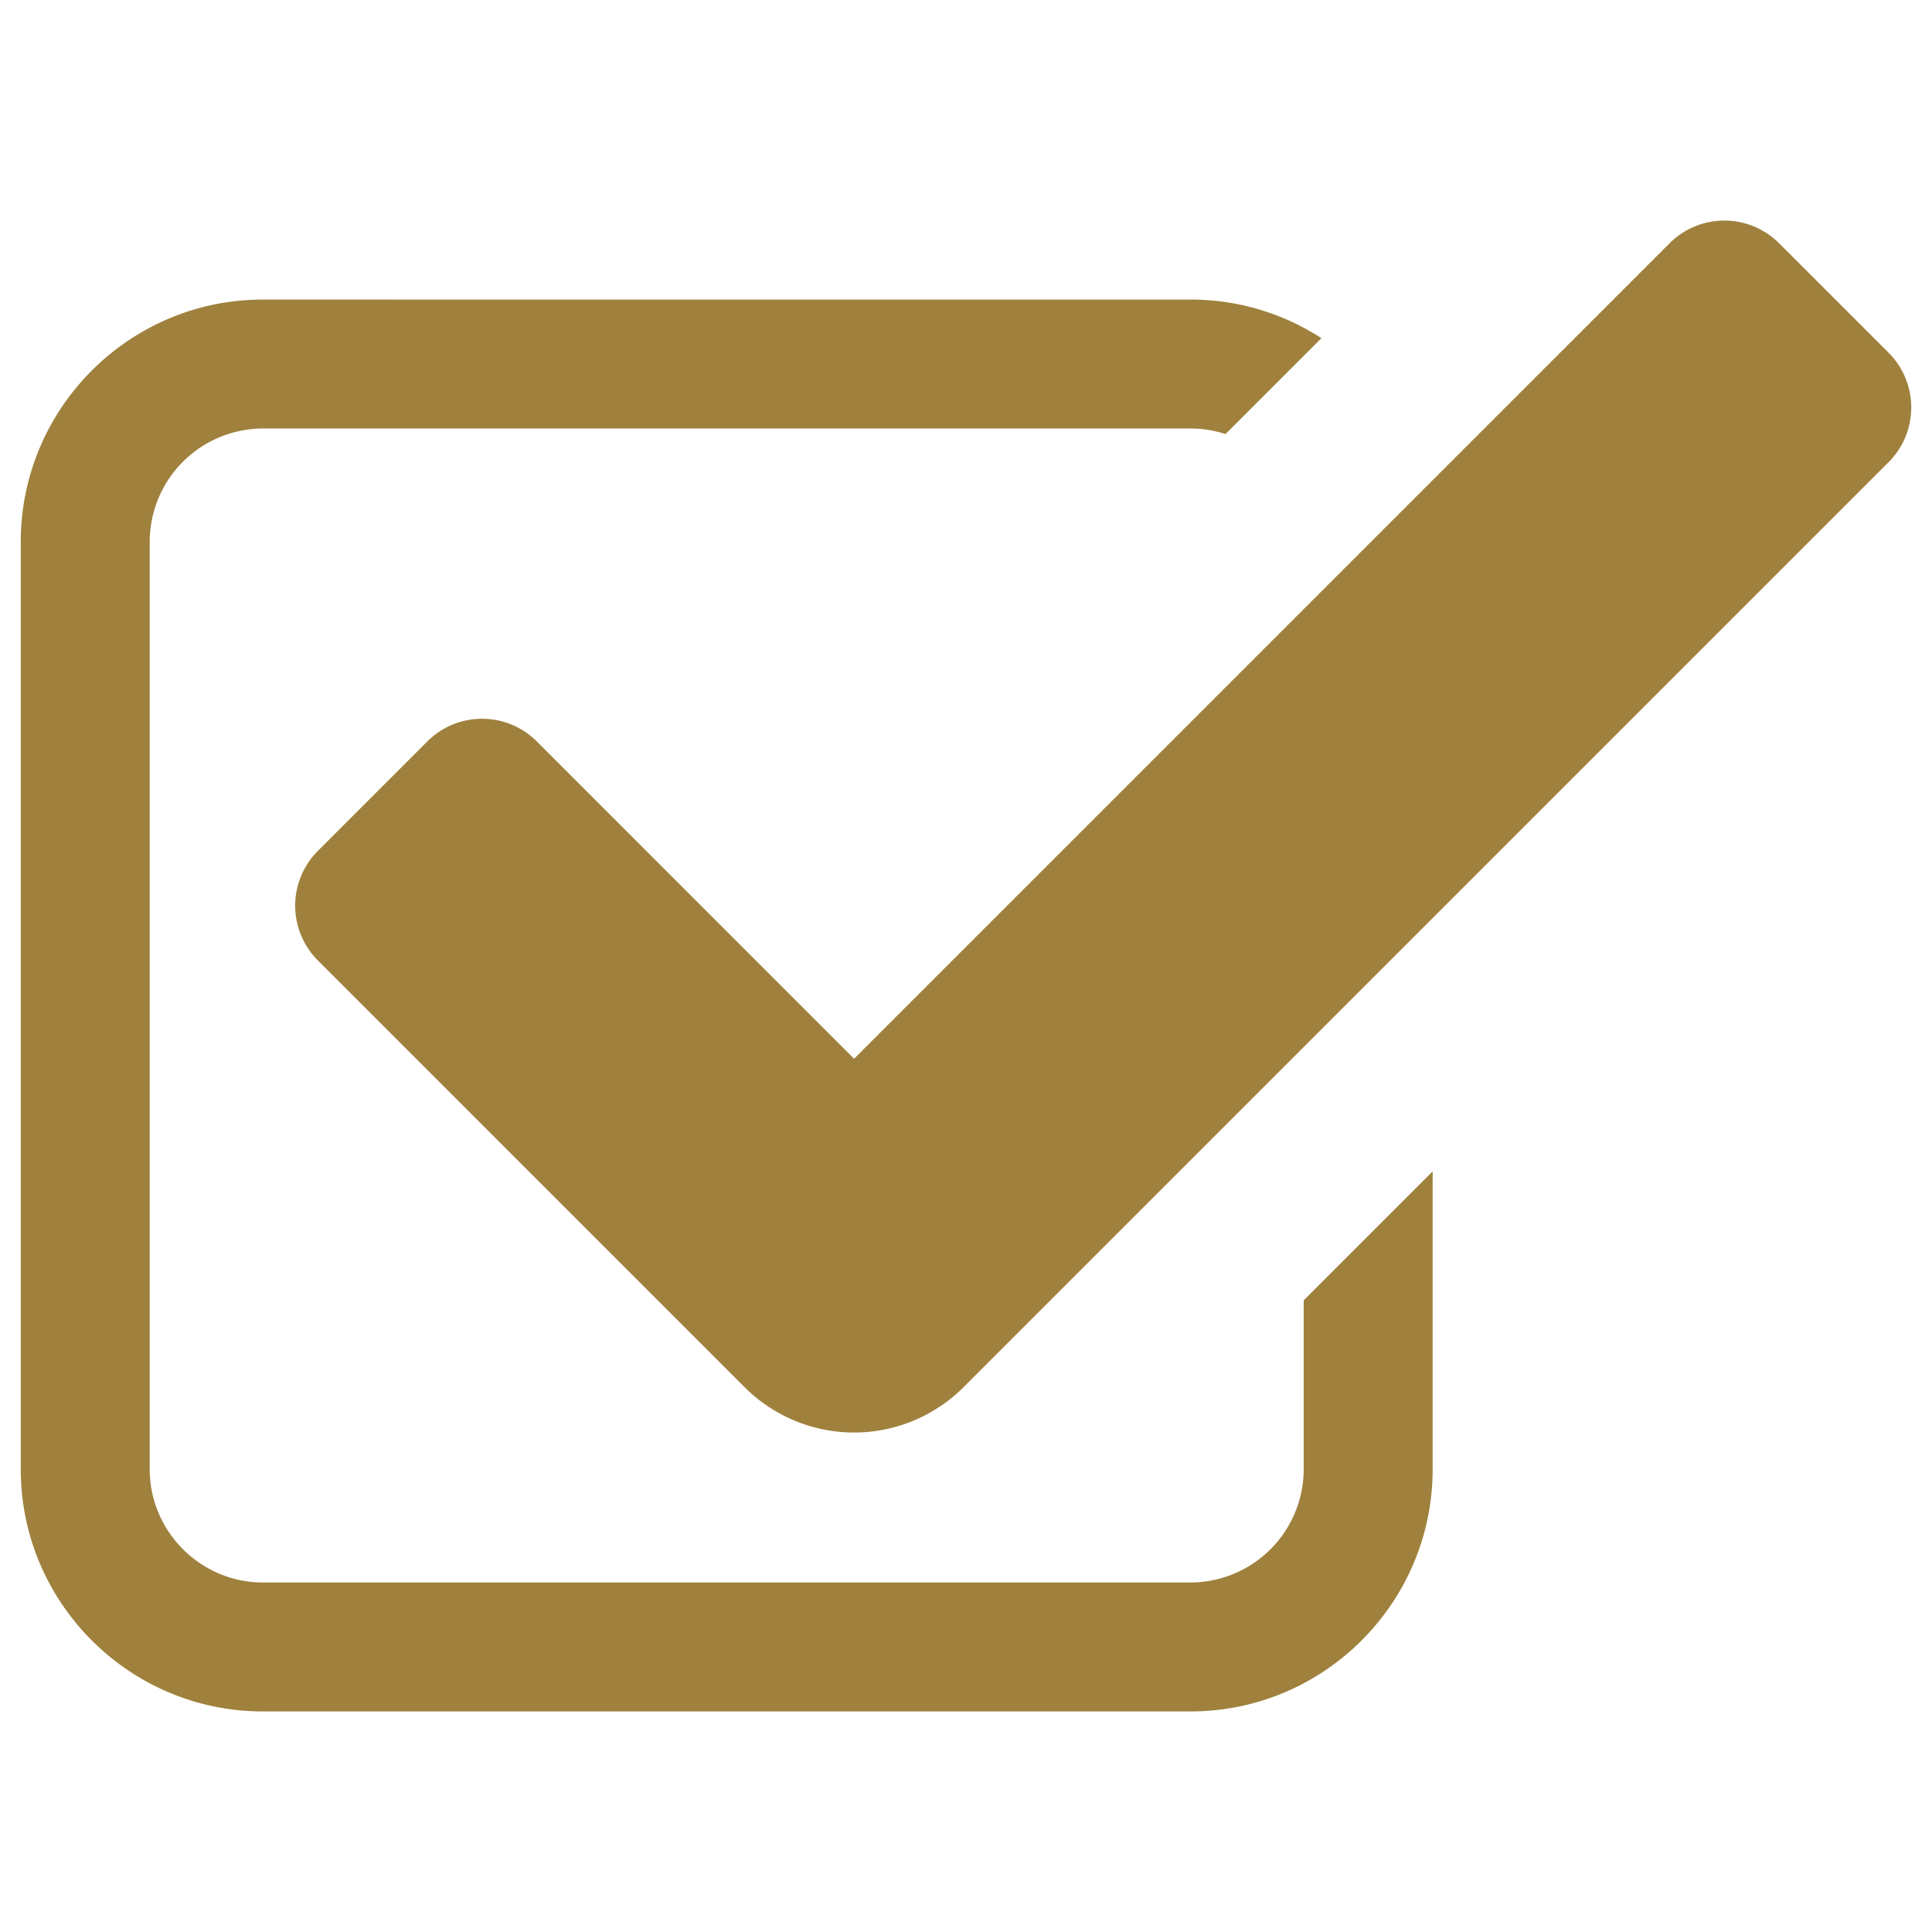
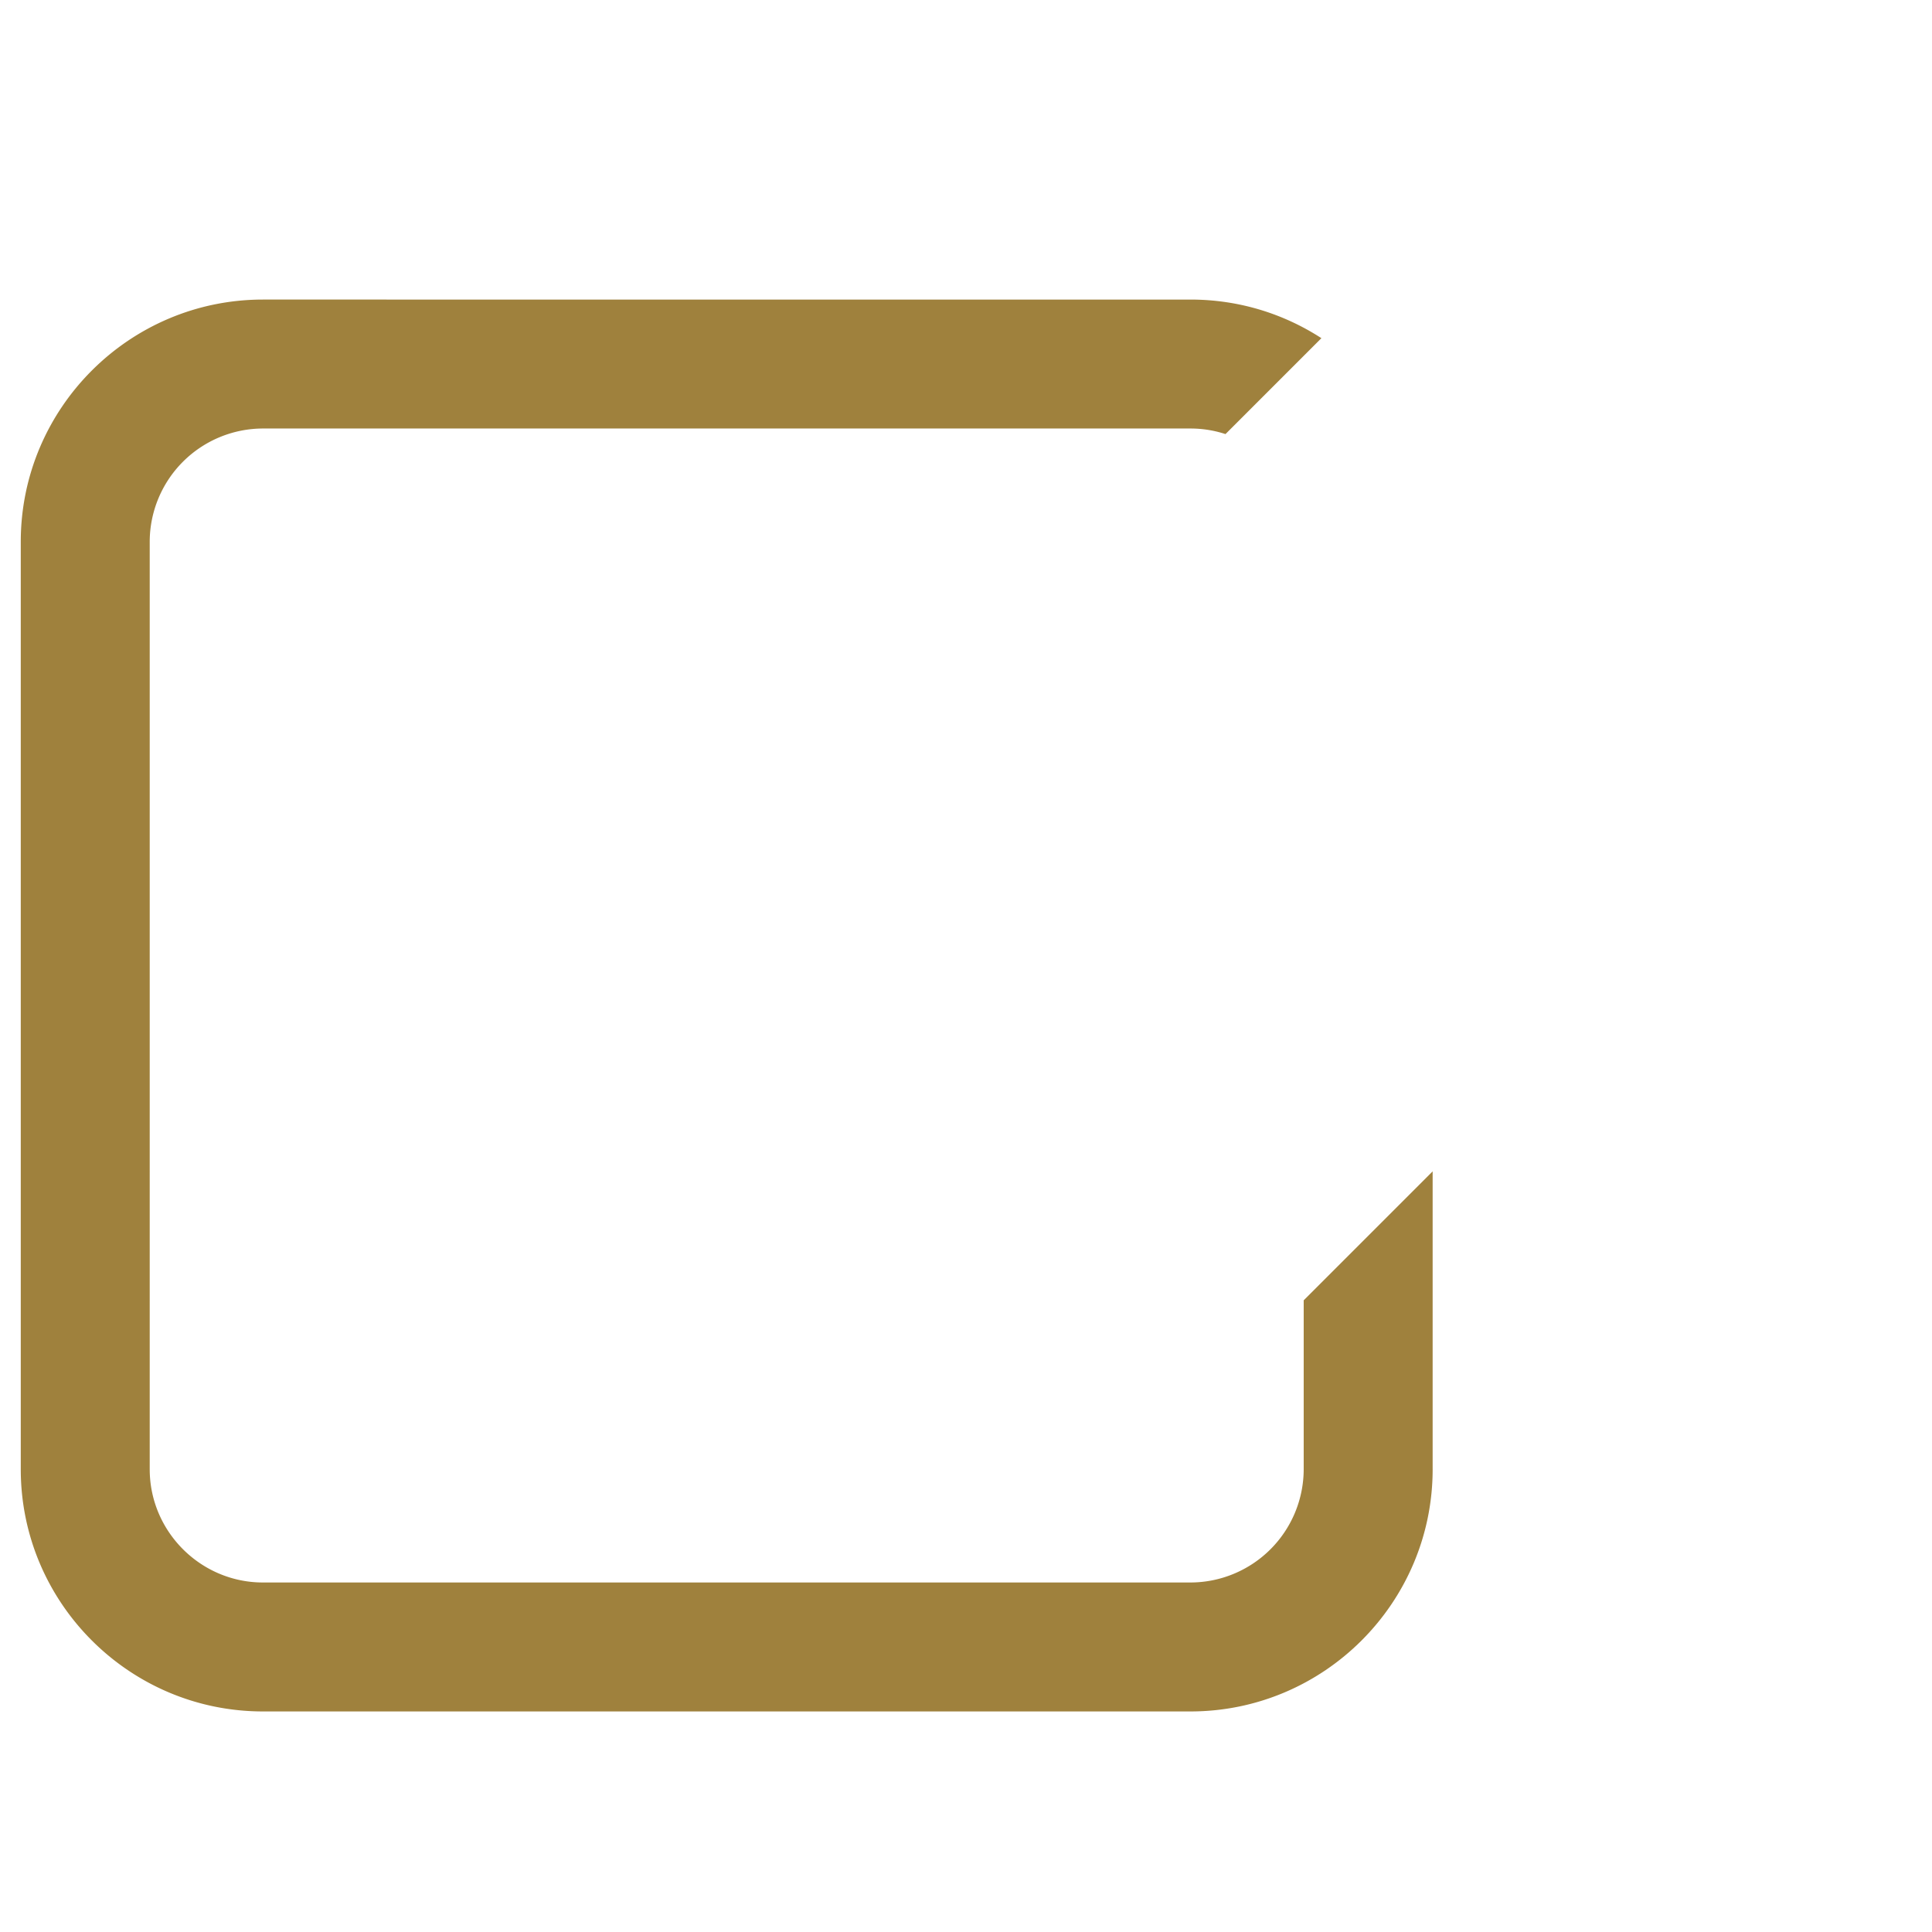
<svg xmlns="http://www.w3.org/2000/svg" width="512" height="512" x="0" y="0" viewBox="0 0 100 100" style="enable-background:new 0 0 512 512" xml:space="preserve">
  <g transform="matrix(1.03,0,0,1.03,-1.5,-1.5)">
-     <path d="M44.376 73.444a7.784 7.784 0 0 1-5.502-2.279L17.429 49.719a3.89 3.89 0 0 1 0-5.502l5.501-5.502a3.89 3.89 0 0 1 5.502 0L44.376 54.66l40.981-40.98a3.89 3.89 0 0 1 5.502 0l5.502 5.501a3.89 3.89 0 0 1 0 5.502L49.877 71.165a7.78 7.78 0 0 1-5.5 2.279z" class="st0" fill="#9f813d" opacity="1" data-original="#000000" />
    <path d="M66.97 66.8v8.49a5.7 5.7 0 0 1-5.69 5.69H14.67c-3.13 0-5.69-2.56-5.69-5.69V28.68a5.7 5.7 0 0 1 5.69-5.69h46.61c.62 0 1.21.1 1.76.28l4.82-4.82c-1.9-1.23-4.15-1.94-6.58-1.94H14.67c-6.71 0-12.17 5.46-12.17 12.17v46.61c0 6.71 5.46 12.17 12.17 12.17h46.61c6.71 0 12.17-5.46 12.17-12.17V60.32l-6.48 6.48z" class="st0" fill="#9f813d" opacity="1" data-original="#000000" />
  </g>
</svg>